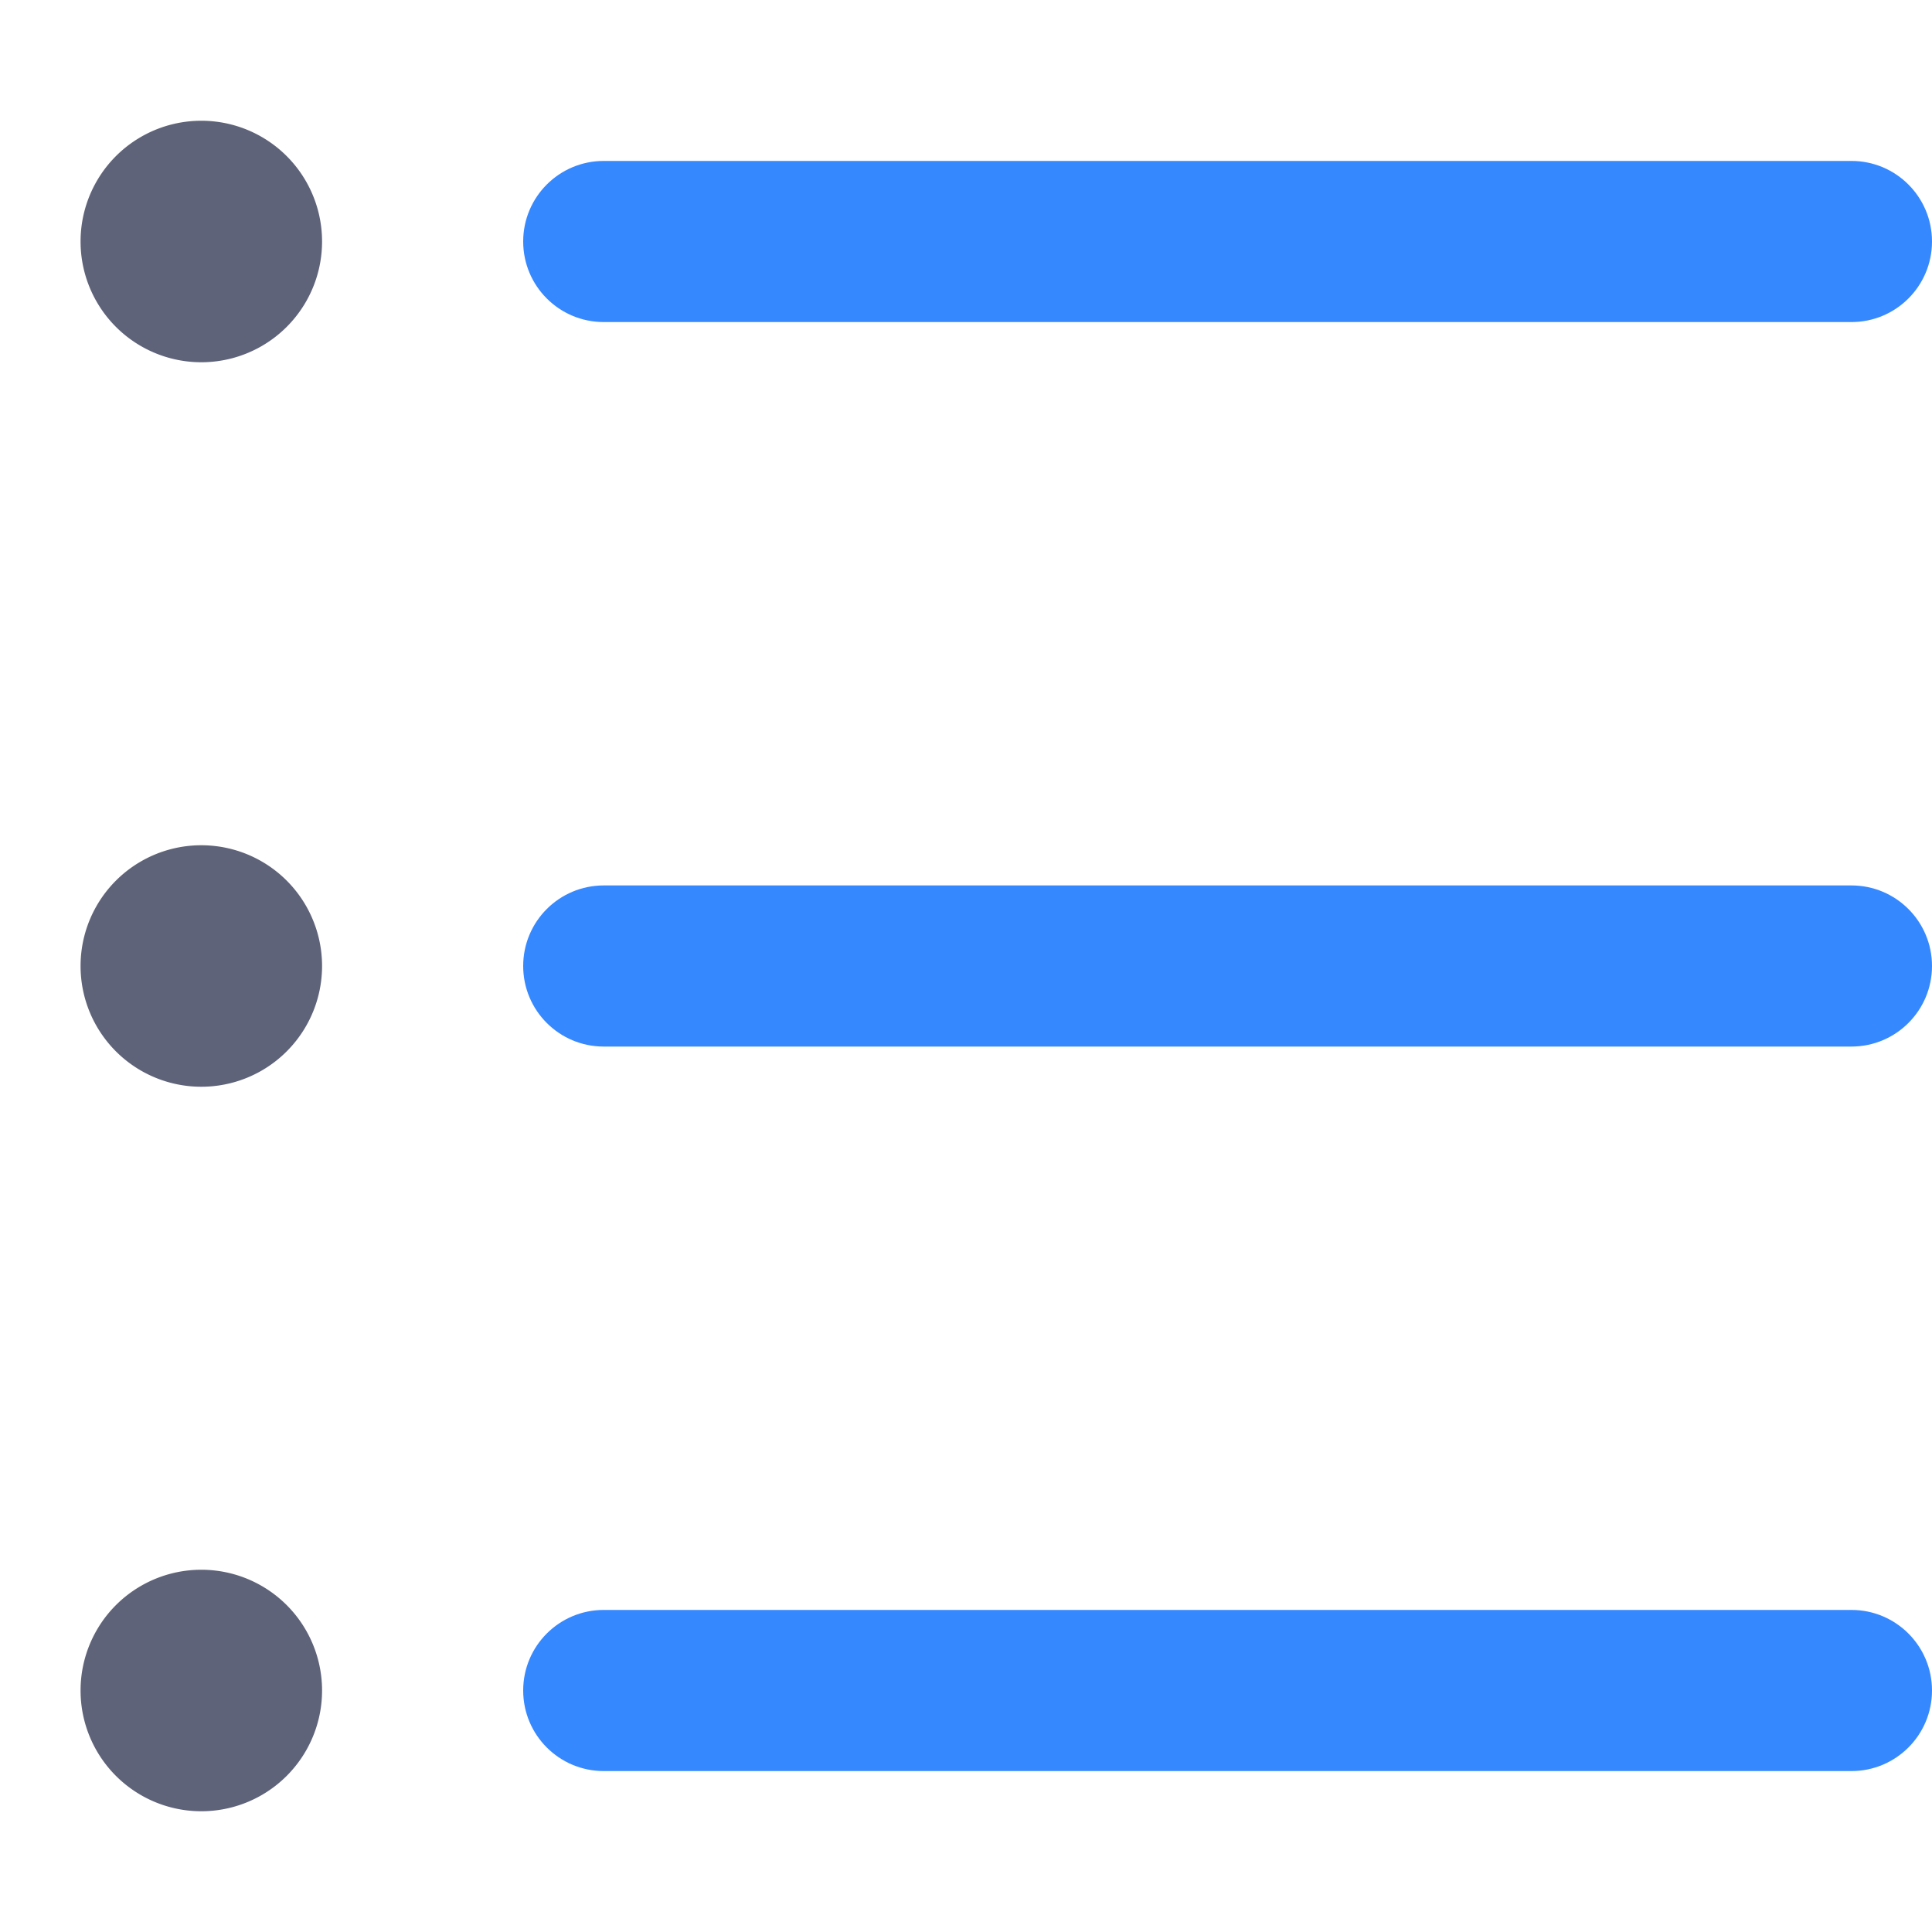
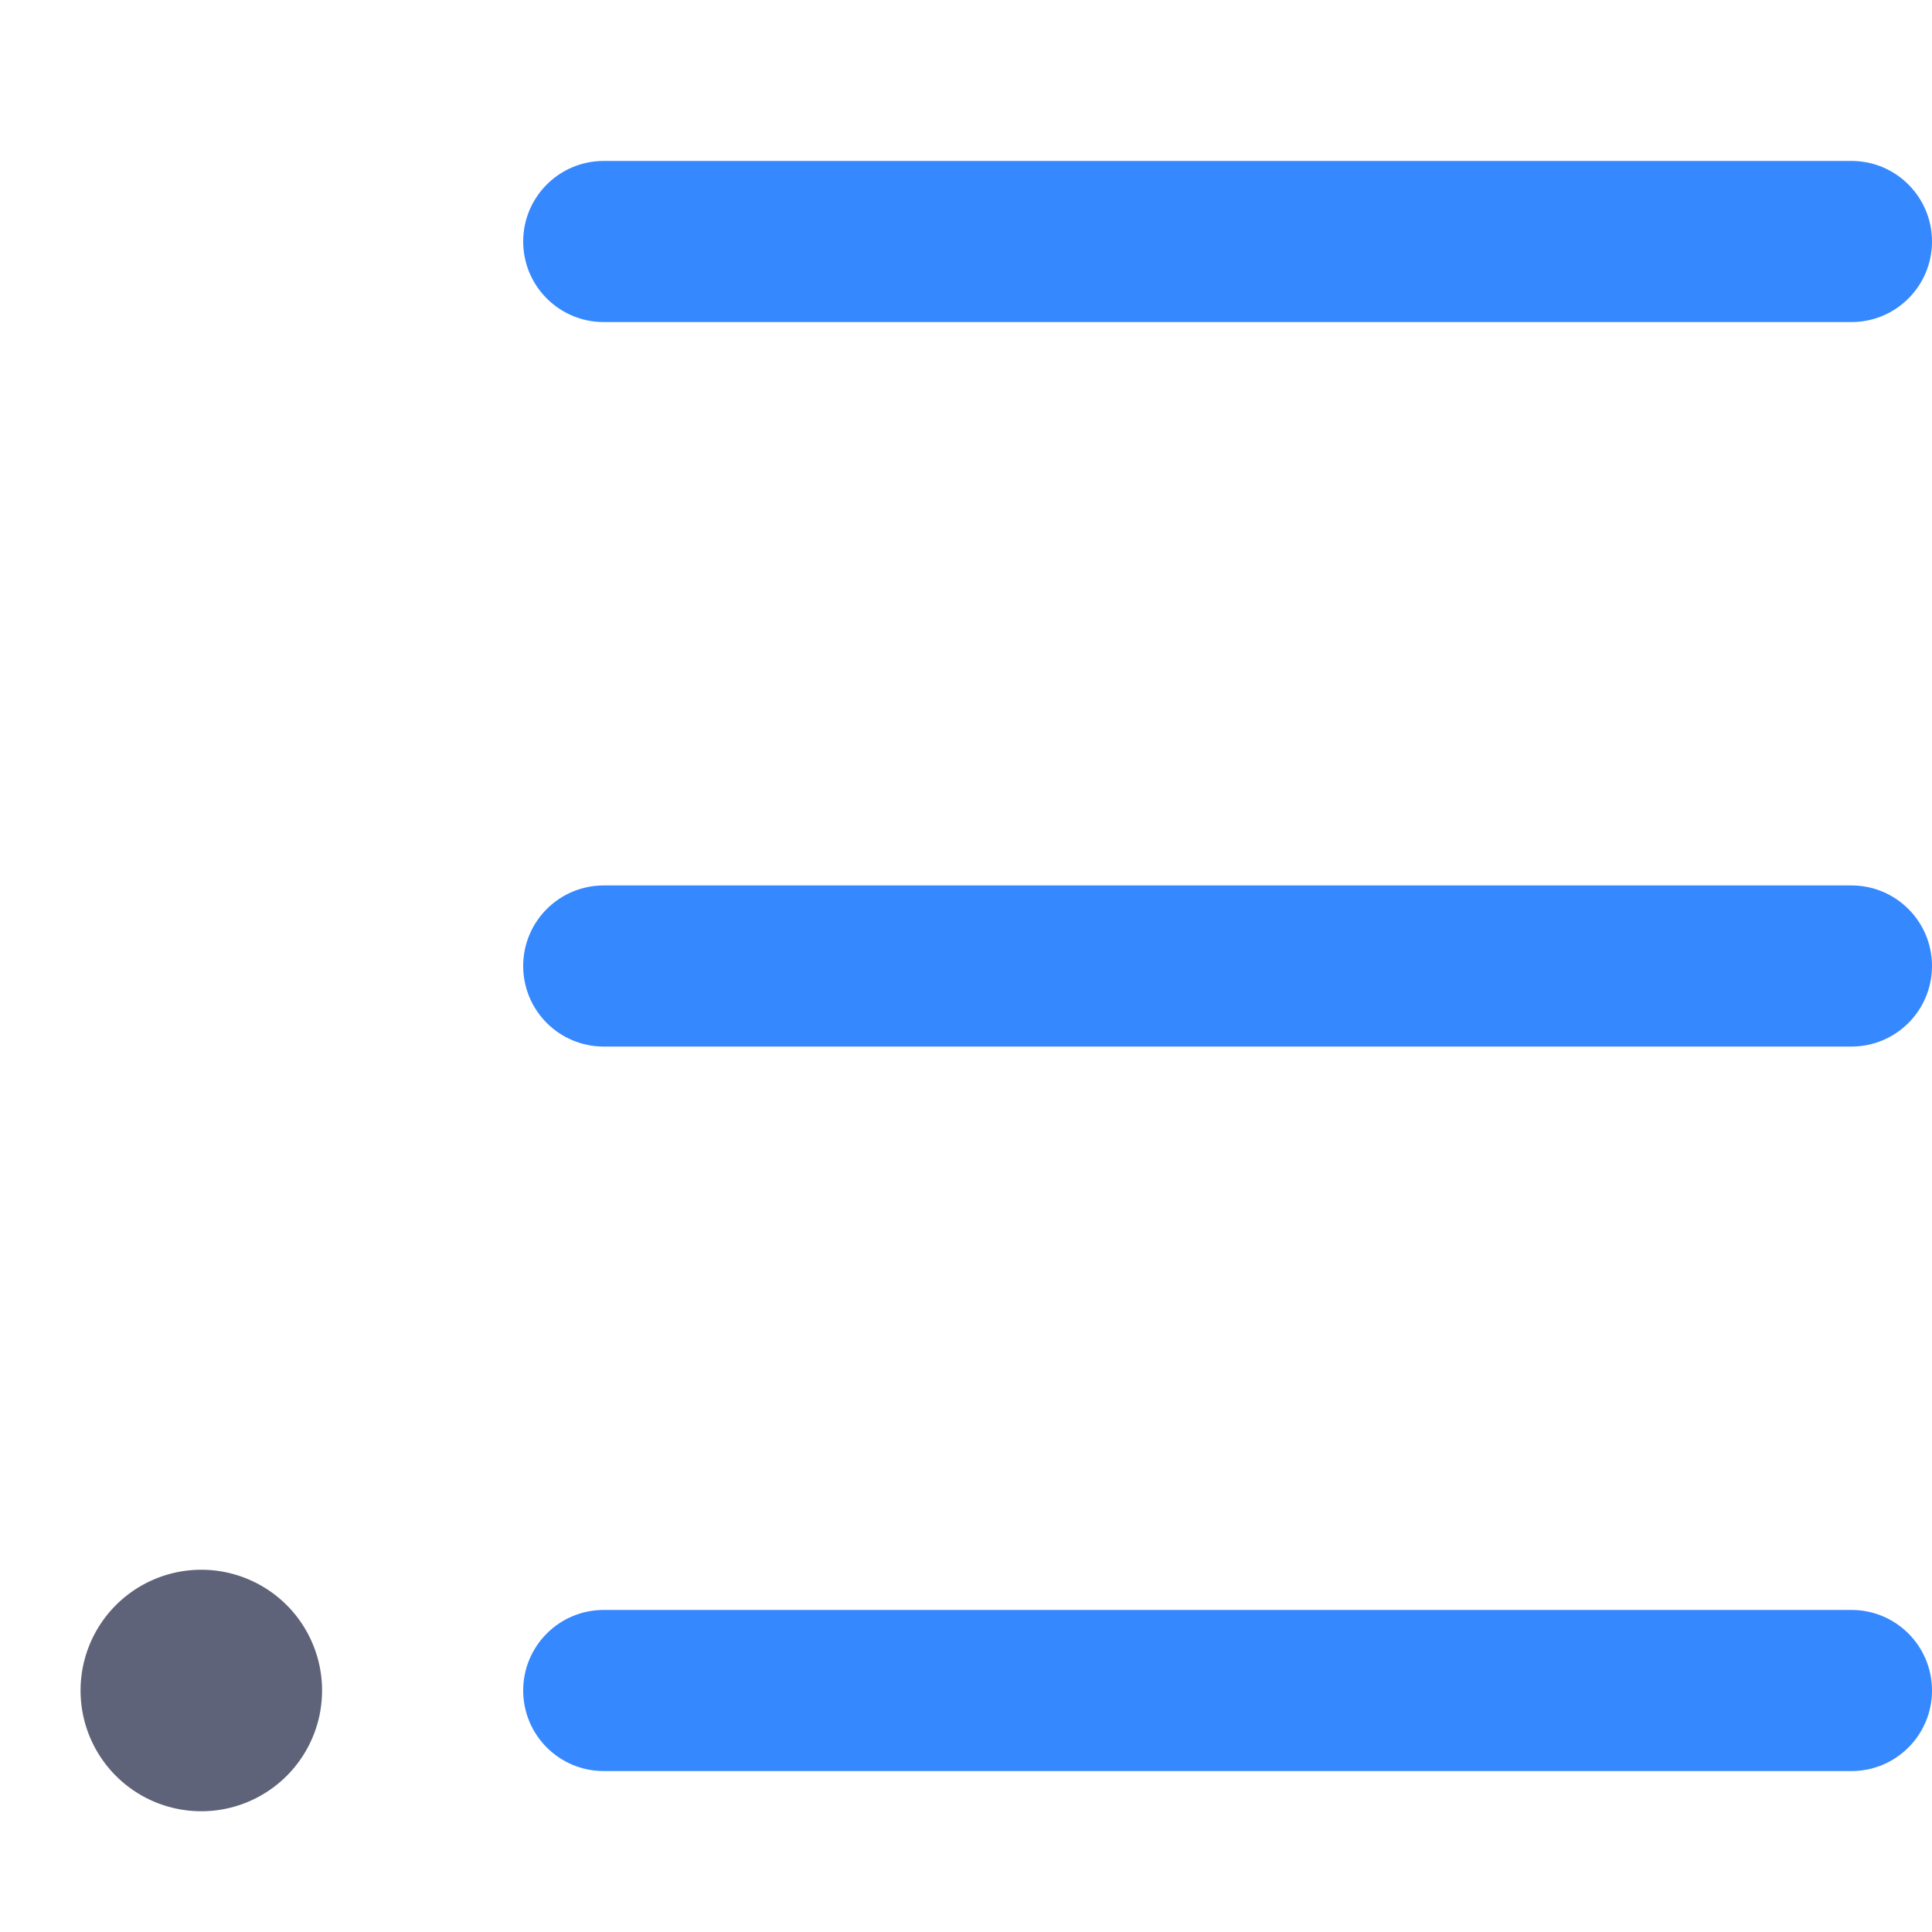
<svg xmlns="http://www.w3.org/2000/svg" version="1.1" class="icon" viewBox="0 0 1024 1024" height="800px" width="800px">
  <path fill="#3688FF" d="M981.3 170.7H320c-23.6 0-42.7-19.1-42.7-42.7s19.1-42.7 42.7-42.7h661.3c23.6 0 42.7 19.1 42.7 42.7s-19.1 42.7-42.7 42.7zM981.3 938.7H320c-23.6 0-42.7-19.1-42.7-42.7s19.1-42.7 42.7-42.7h661.3c23.6 0 42.7 19.1 42.7 42.7s-19.1 42.7-42.7 42.7zM981.3 554.7H320c-23.6 0-42.7-19.1-42.7-42.7s19.1-42.7 42.7-42.7h661.3c23.6 0 42.7 19.1 42.7 42.7s-19.1 42.7-42.7 42.7z" />
-   <path fill="#5F6379" d="M106.7 128m-64 0a64 64 0 1 0 128 0 64 64 0 1 0-128 0Z" />
-   <path fill="#5F6379" d="M106.7 512m-64 0a64 64 0 1 0 128 0 64 64 0 1 0-128 0Z" />
+   <path fill="#5F6379" d="M106.7 512m-64 0Z" />
  <path fill="#5F6379" d="M106.7 896m-64 0a64 64 0 1 0 128 0 64 64 0 1 0-128 0Z" />
</svg>